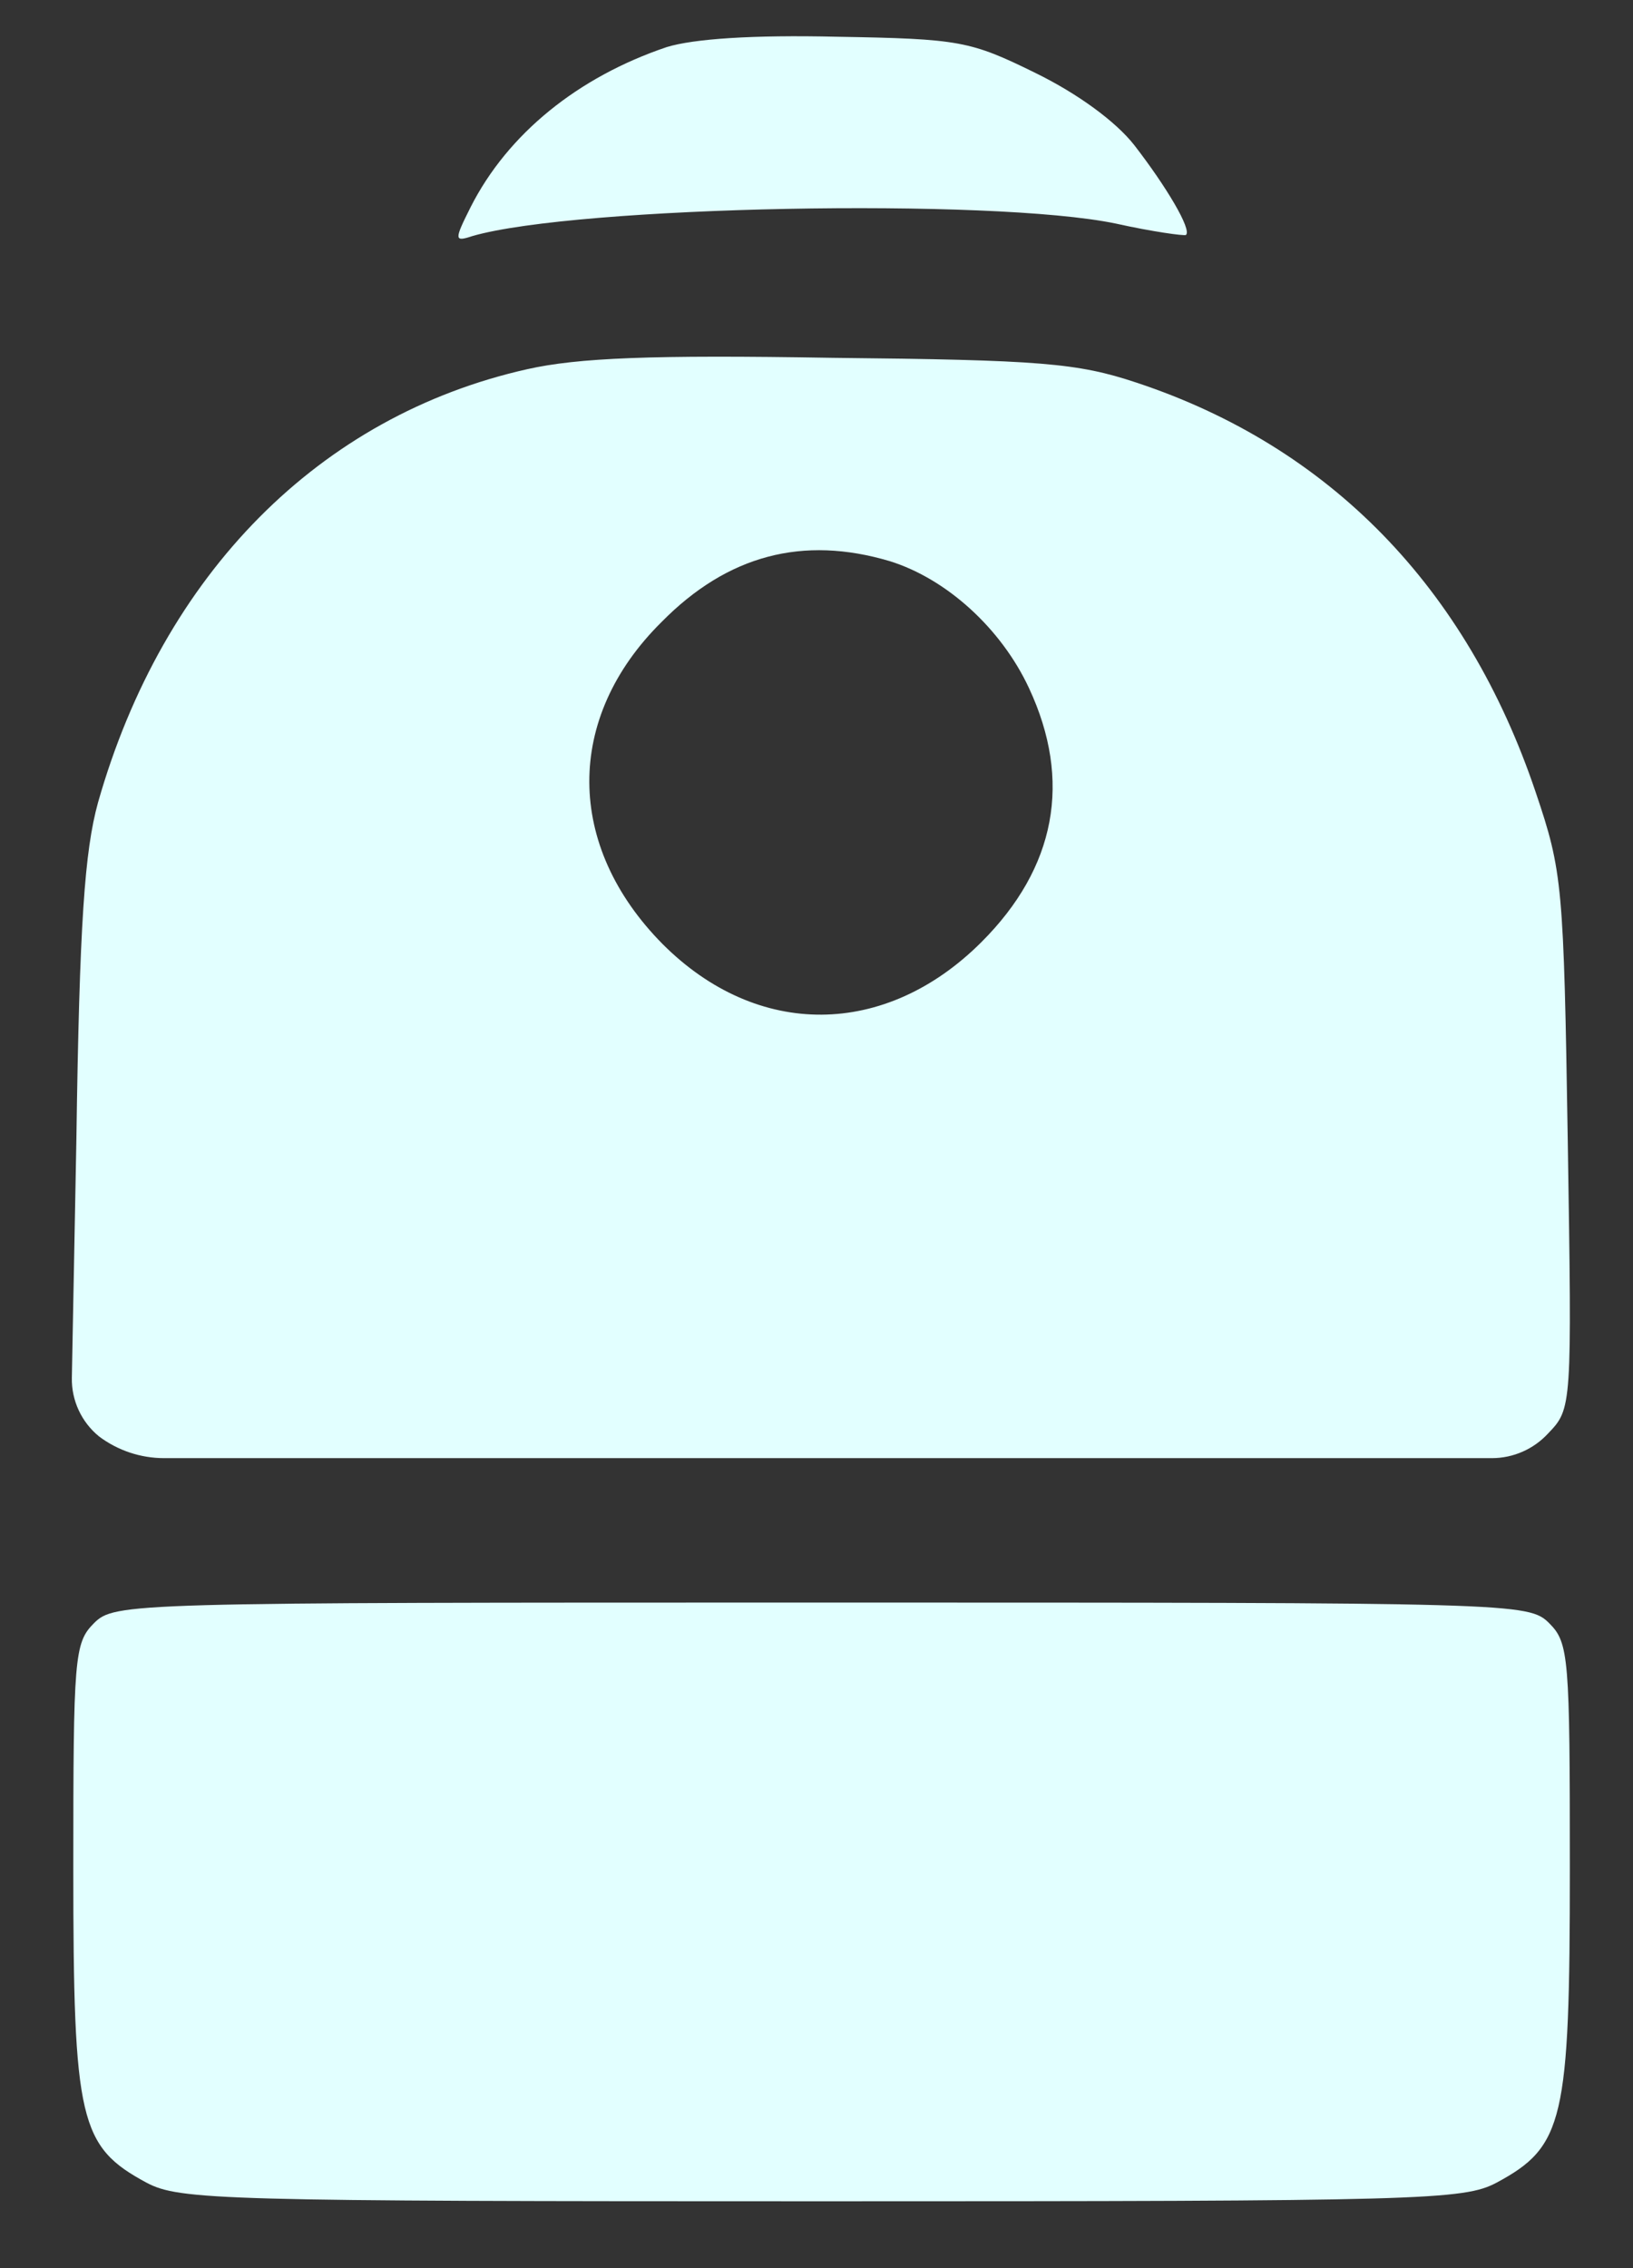
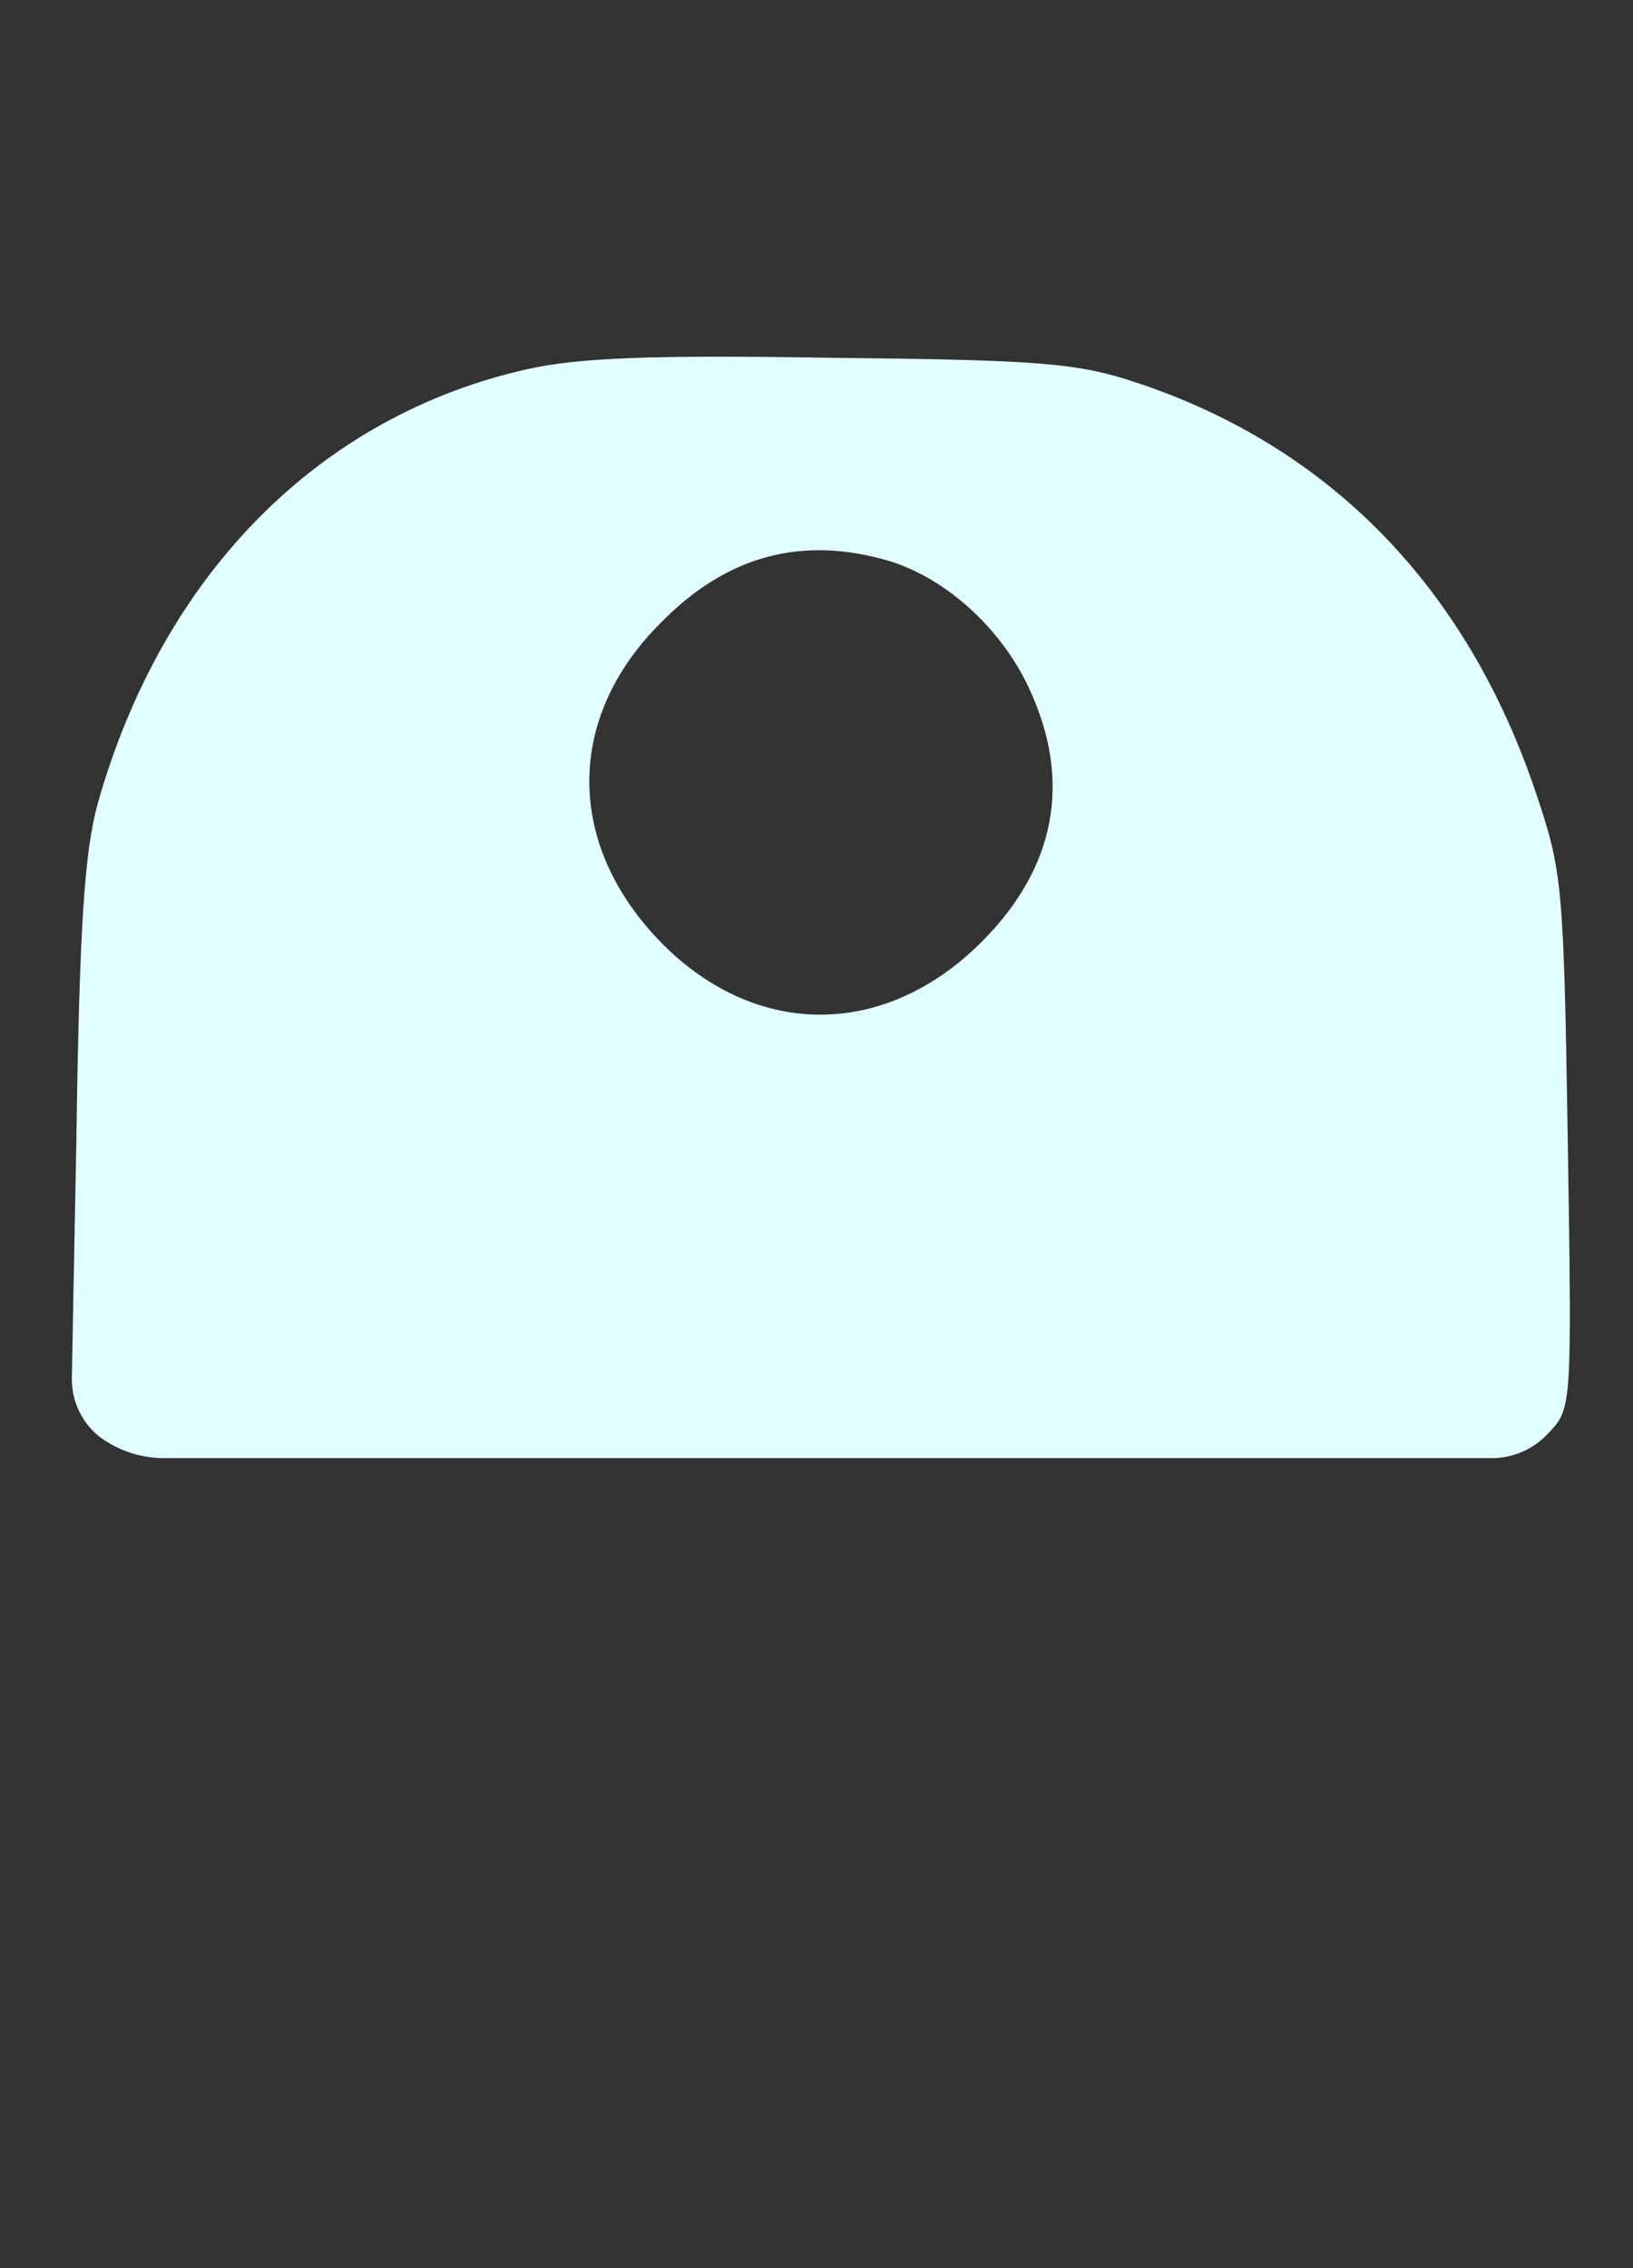
<svg xmlns="http://www.w3.org/2000/svg" width="18" height="25" viewBox="0 0 18 25" fill="none">
  <rect x="0" y="0" width="18" height="25" fill="#333333" stroke="none" />
-   <path d="M7.349 0.519C6.371 0.849 5.597 1.475 5.188 2.282C5.005 2.647 5.005 2.669 5.21 2.601C6.359 2.271 10.933 2.18 12.298 2.464C12.708 2.555 13.049 2.601 13.072 2.59C13.14 2.533 12.855 2.055 12.503 1.6C12.298 1.338 11.877 1.031 11.411 0.803C10.694 0.451 10.58 0.428 9.226 0.405C8.293 0.383 7.645 0.428 7.349 0.519Z" fill="#E2FFFF" />
  <path d="M5.813 4.069C3.526 4.581 1.797 6.322 1.08 8.847C0.933 9.382 0.876 10.167 0.842 12.556L0.792 15.186C0.787 15.436 0.898 15.675 1.092 15.833C1.299 15.988 1.55 16.072 1.809 16.072H9.113H16.444C16.68 16.072 16.905 15.973 17.065 15.799C17.327 15.526 17.327 15.514 17.281 12.579C17.236 9.757 17.224 9.61 16.928 8.734C16.166 6.47 14.653 4.922 12.526 4.217C11.877 4.001 11.468 3.967 9.169 3.944C7.178 3.91 6.371 3.944 5.813 4.069ZM9.807 6.185C10.432 6.379 11.035 6.925 11.342 7.584C11.82 8.608 11.638 9.564 10.819 10.383C9.761 11.441 8.35 11.453 7.304 10.406C6.234 9.325 6.223 7.914 7.292 6.856C8.02 6.117 8.851 5.901 9.807 6.185Z" fill="#E2FFFF" />
-   <path d="M1.035 17.892C0.819 18.108 0.808 18.267 0.808 20.599C0.808 23.375 0.876 23.66 1.615 24.058C1.979 24.251 2.435 24.263 9.056 24.263C15.677 24.263 16.132 24.251 16.496 24.058C17.236 23.66 17.304 23.375 17.304 20.599C17.304 18.267 17.293 18.108 17.077 17.892C16.849 17.664 16.701 17.664 9.056 17.664C1.411 17.664 1.263 17.664 1.035 17.892Z" fill="#E2FFFF" />
</svg>